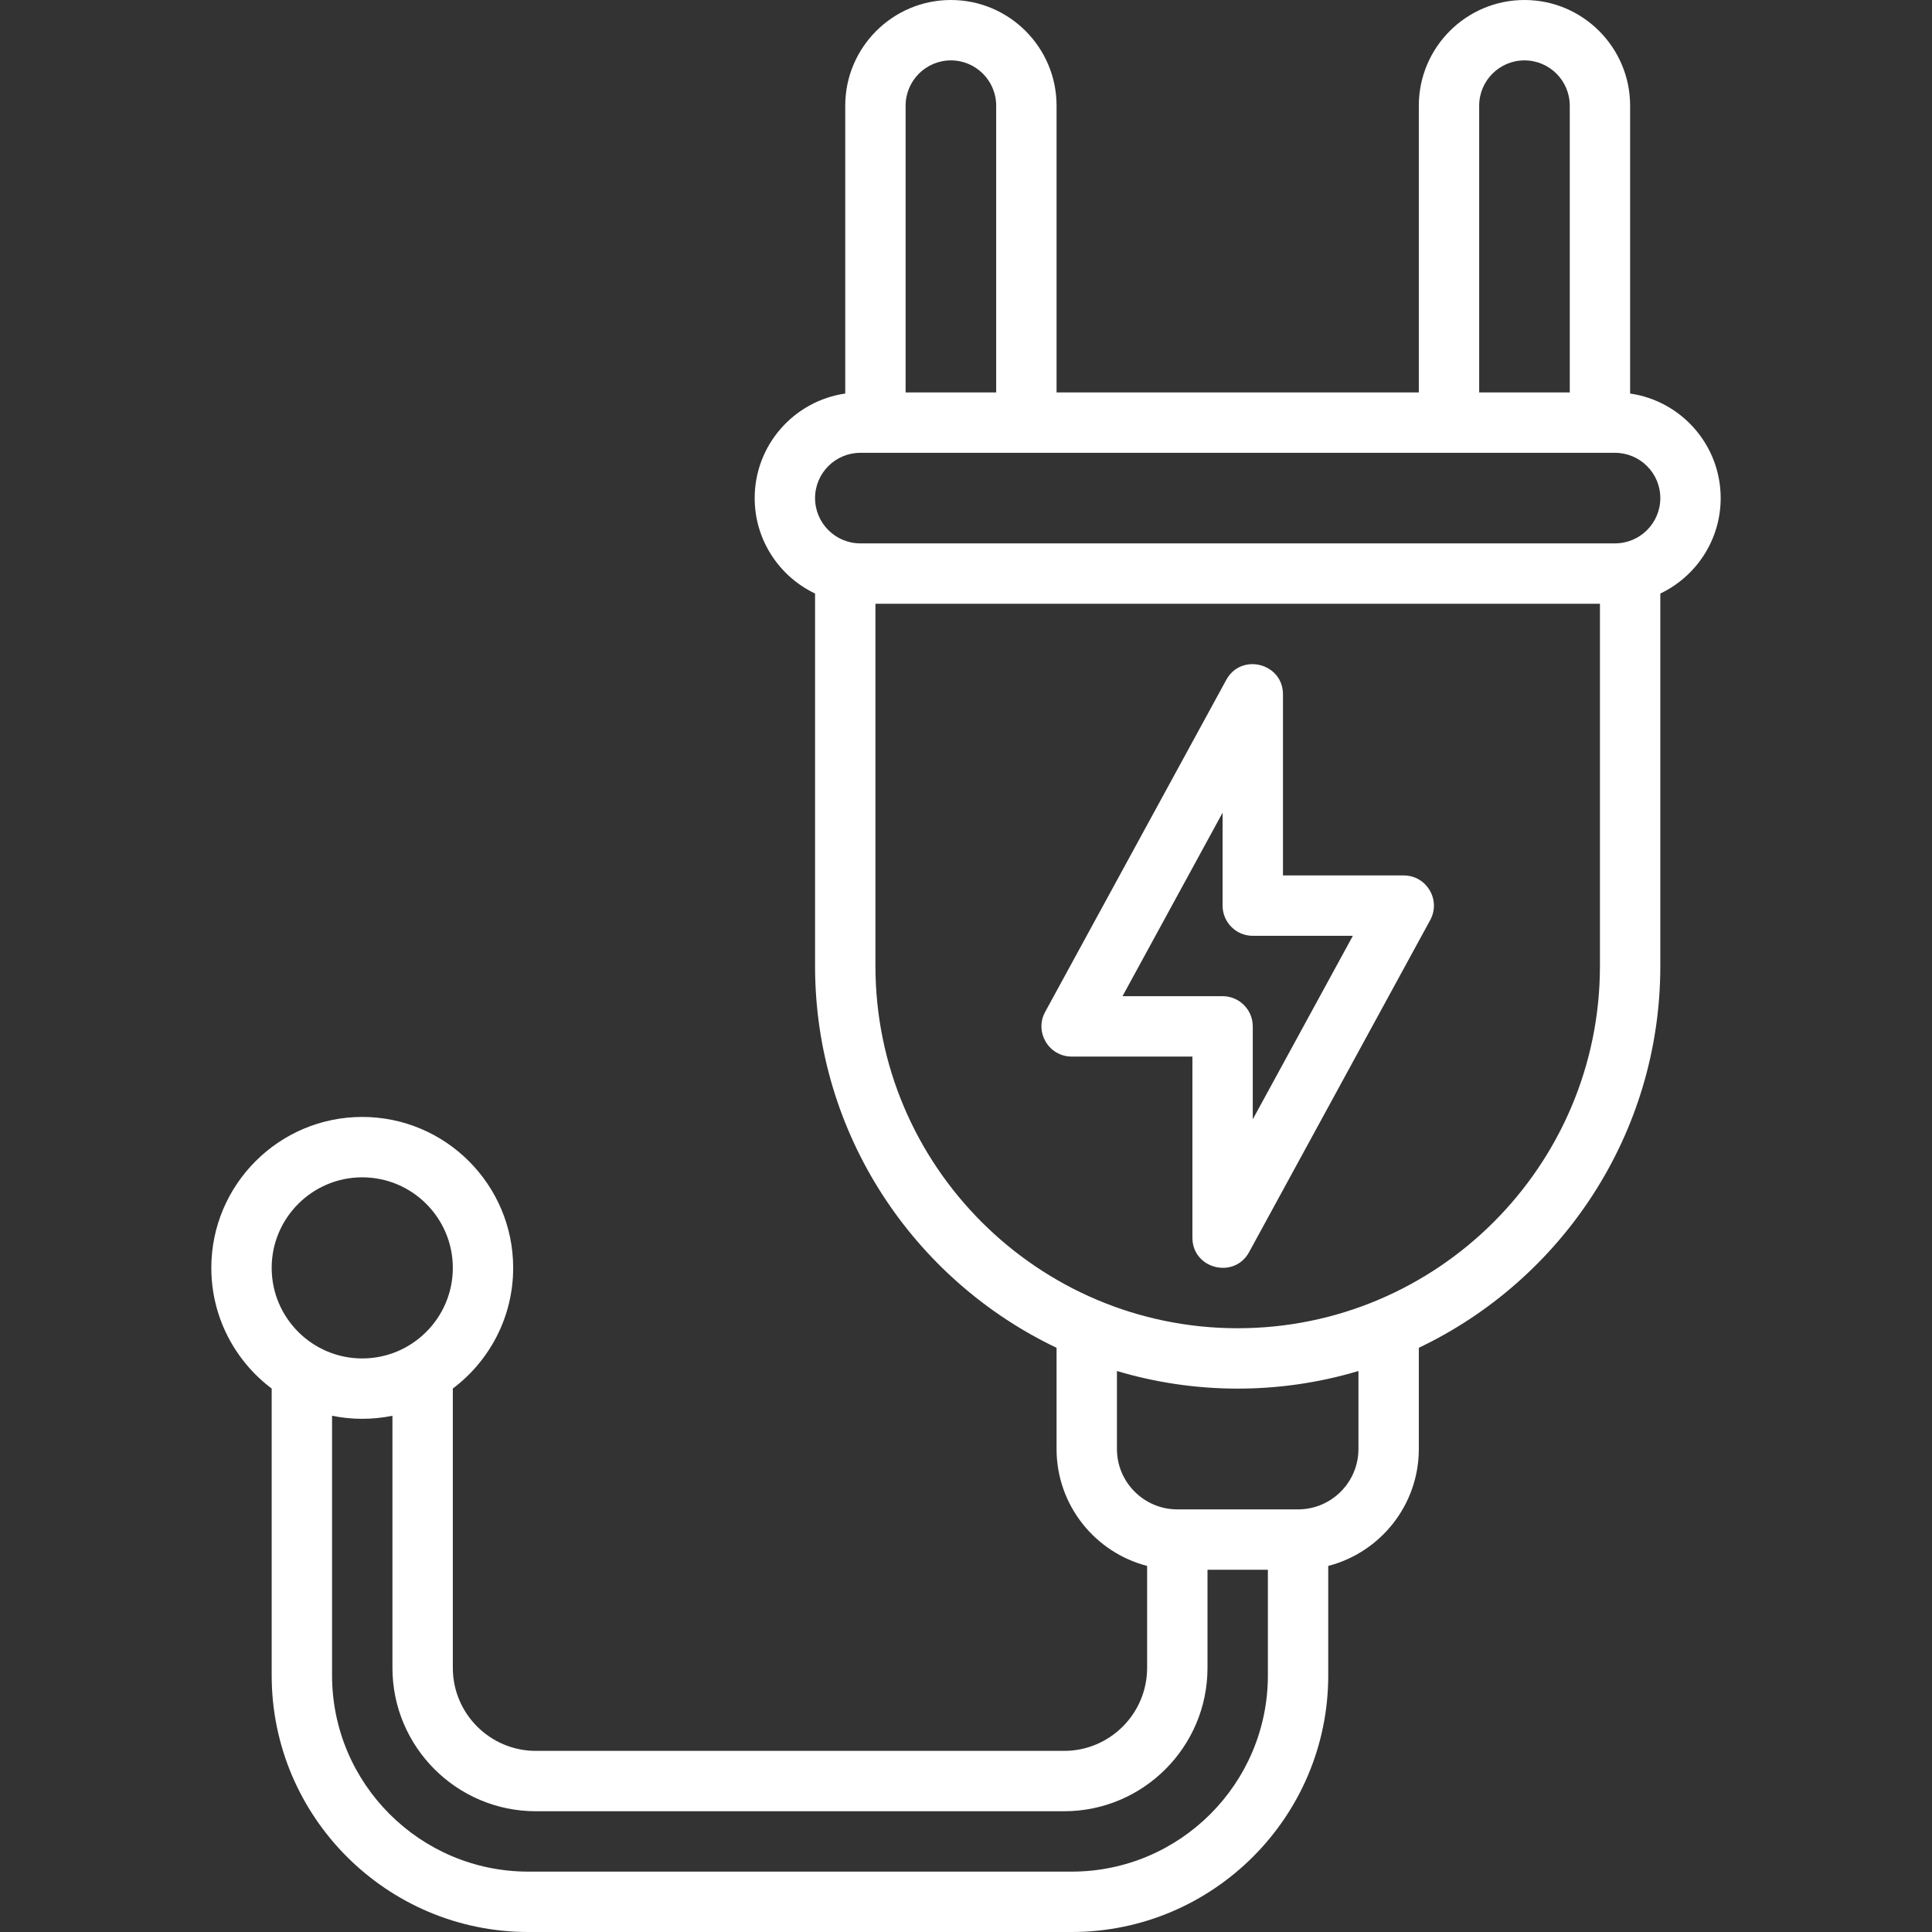
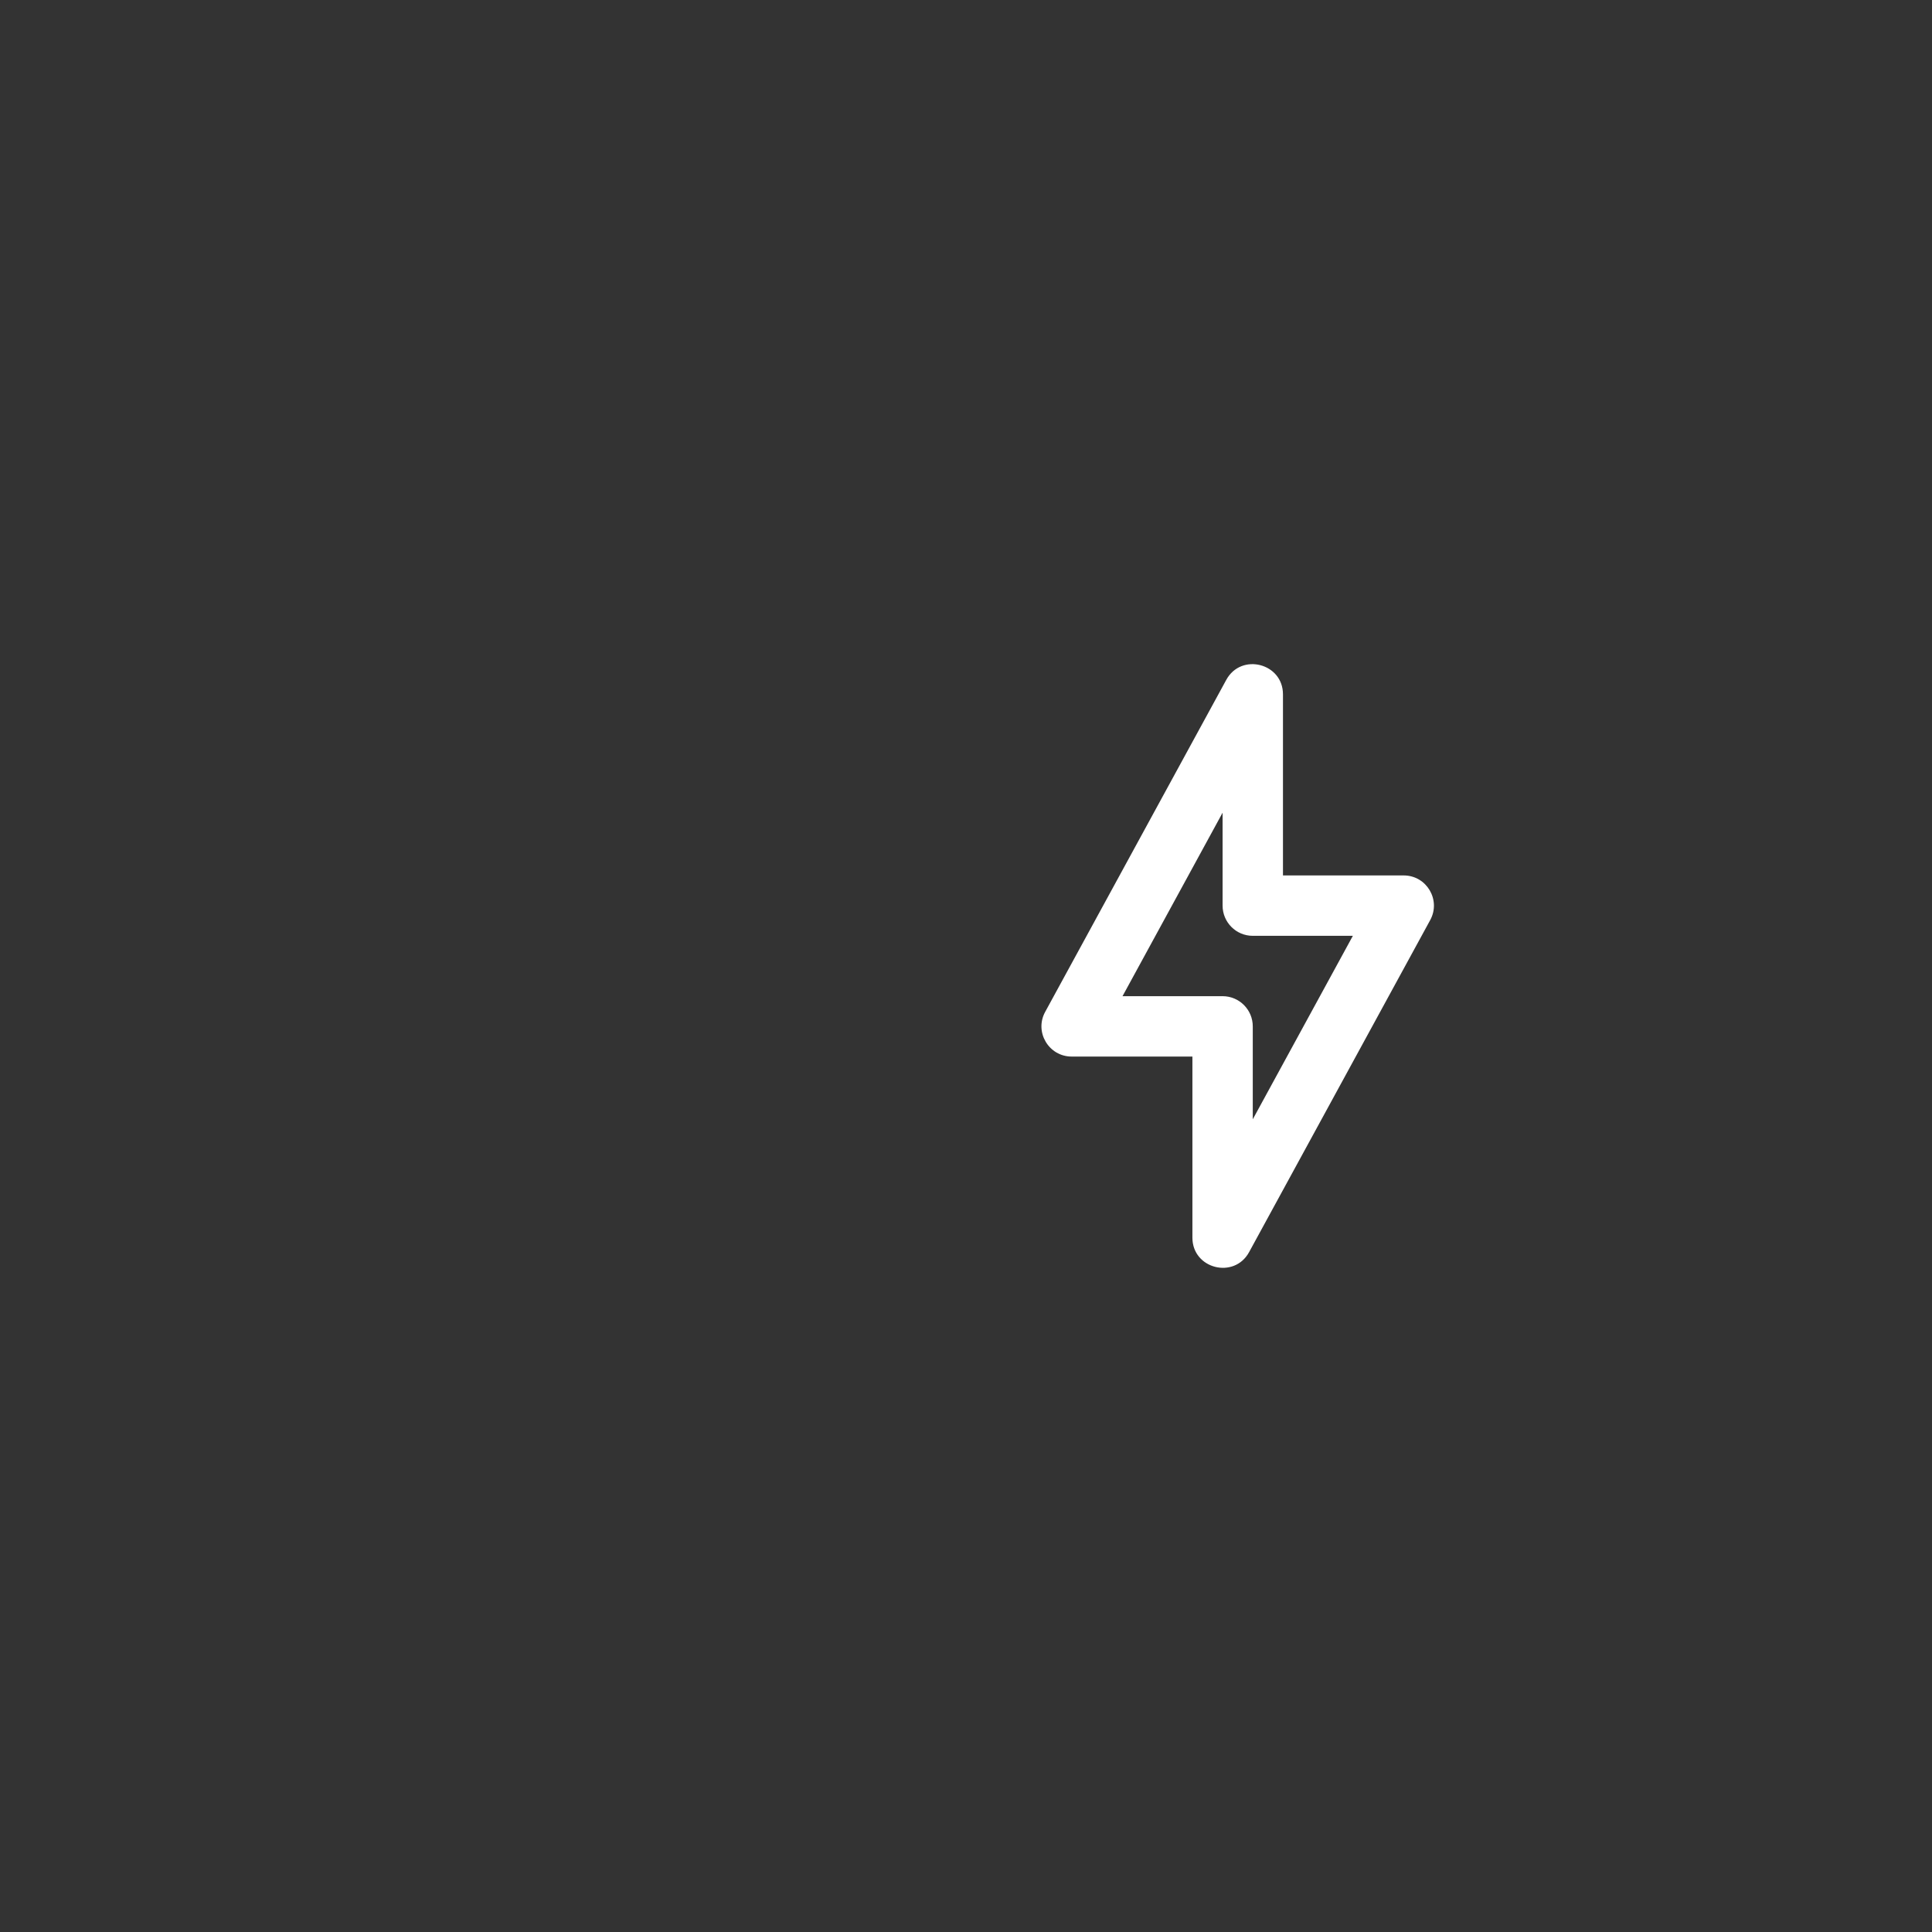
<svg xmlns="http://www.w3.org/2000/svg" width="95" height="95" viewBox="0 0 95 95" fill="none">
  <rect x="0" y="0" width="95" height="95" fill="#333333" stroke="none" />
  <path d="M52.695 51.953H58.633V60.859C58.633 62.395 60.689 62.911 61.42 61.57L70.326 45.242C70.865 44.255 70.15 43.047 69.023 43.047H63.086V34.141C63.086 32.608 61.032 32.085 60.298 33.43L51.392 49.758C50.854 50.745 51.569 51.953 52.695 51.953ZM60.117 39.962V44.531C60.117 45.351 60.782 46.016 61.601 46.016H66.523L61.601 55.038V50.469C61.601 49.649 60.937 48.984 60.117 48.984H55.196L60.117 39.962Z" fill="white" />
-   <path d="M84.609 24.492C84.609 21.88 82.671 19.712 80.156 19.351V5.195C80.156 2.331 77.826 0 74.961 0C72.096 0 69.766 2.331 69.766 5.195V19.297H51.953V5.195C51.953 2.331 49.623 0 46.758 0C43.893 0 41.562 2.331 41.562 5.195V19.351C39.048 19.712 37.109 21.88 37.109 24.492C37.109 26.561 38.325 28.35 40.078 29.185V47.5C40.078 55.773 44.938 62.932 51.953 66.273V71.25C51.953 74.012 53.848 76.339 56.406 76.999V82.012C56.406 84.263 54.575 86.094 52.324 86.094H26.348C24.097 86.094 22.266 84.263 22.266 82.012V68.277C24.067 66.922 25.234 64.767 25.234 62.344C25.234 58.251 21.905 54.922 17.812 54.922C13.72 54.922 10.391 58.251 10.391 62.344C10.391 64.767 11.558 66.922 13.359 68.277V82.383C13.359 89.34 19.02 95 25.977 95H52.695C59.652 95 65.312 89.34 65.312 82.383V76.999C67.87 76.339 69.766 74.011 69.766 71.25V66.273C76.78 62.932 81.641 55.773 81.641 47.5V29.185C83.394 28.35 84.609 26.561 84.609 24.492ZM72.734 5.195C72.734 3.968 73.733 2.969 74.961 2.969C76.189 2.969 77.188 3.968 77.188 5.195V19.297H72.734V5.195ZM44.531 5.195C44.531 3.968 45.53 2.969 46.758 2.969C47.986 2.969 48.984 3.968 48.984 5.195V19.297H44.531V5.195ZM17.812 57.891C20.268 57.891 22.266 59.888 22.266 62.344C22.266 64.799 20.268 66.797 17.812 66.797C15.357 66.797 13.359 64.799 13.359 62.344C13.359 59.888 15.357 57.891 17.812 57.891ZM52.695 92.031H25.977C20.656 92.031 16.328 87.703 16.328 82.383V69.616C17.276 69.809 18.291 69.821 19.297 69.616V82.012C19.297 85.9 22.46 89.062 26.348 89.062H52.324C56.212 89.062 59.375 85.9 59.375 82.012V77.188H62.344V82.383C62.344 87.703 58.016 92.031 52.695 92.031ZM66.797 71.25C66.797 72.887 65.465 74.219 63.828 74.219H57.891C56.254 74.219 54.922 72.887 54.922 71.25V67.415C58.694 68.542 62.84 68.597 66.797 67.415V71.25ZM78.672 47.5C78.672 57.322 70.681 65.312 60.859 65.312C51.038 65.312 43.047 57.322 43.047 47.5V29.688H78.672V47.5ZM79.414 26.719H42.305C41.077 26.719 40.078 25.72 40.078 24.492C40.078 23.264 41.077 22.266 42.305 22.266H79.414C80.642 22.266 81.641 23.264 81.641 24.492C81.641 25.72 80.642 26.719 79.414 26.719Z" fill="white" />
</svg>